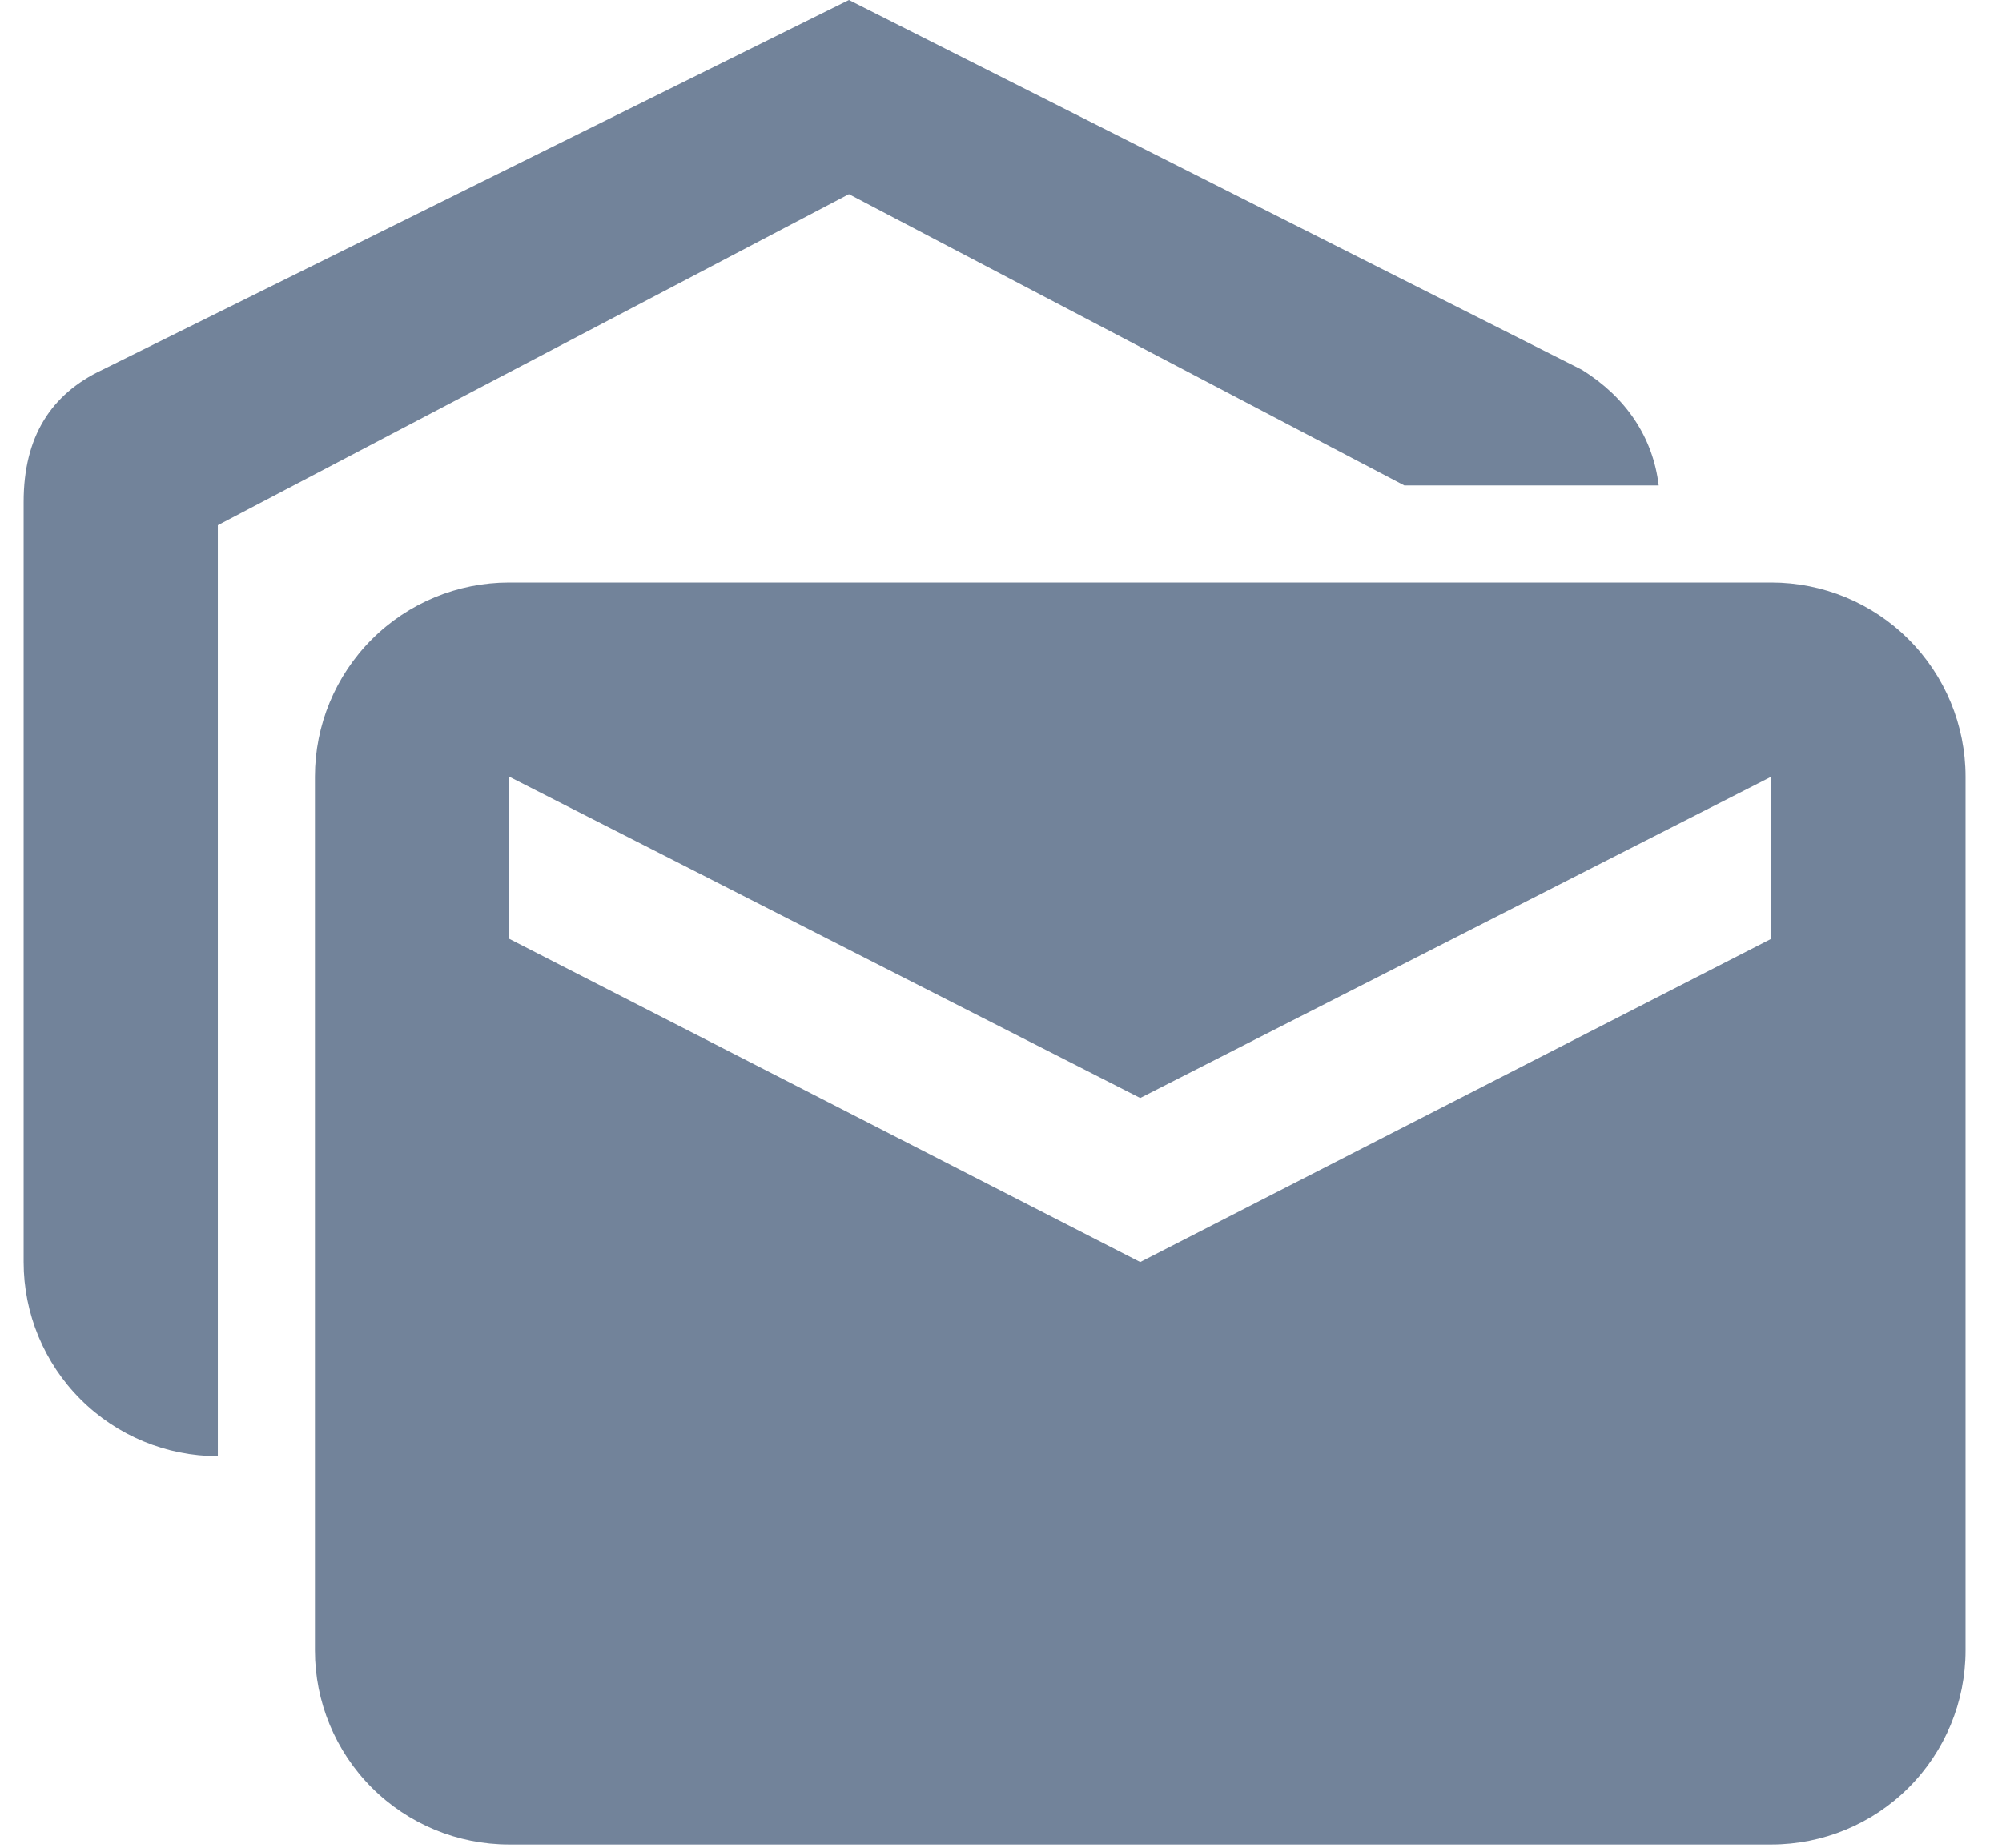
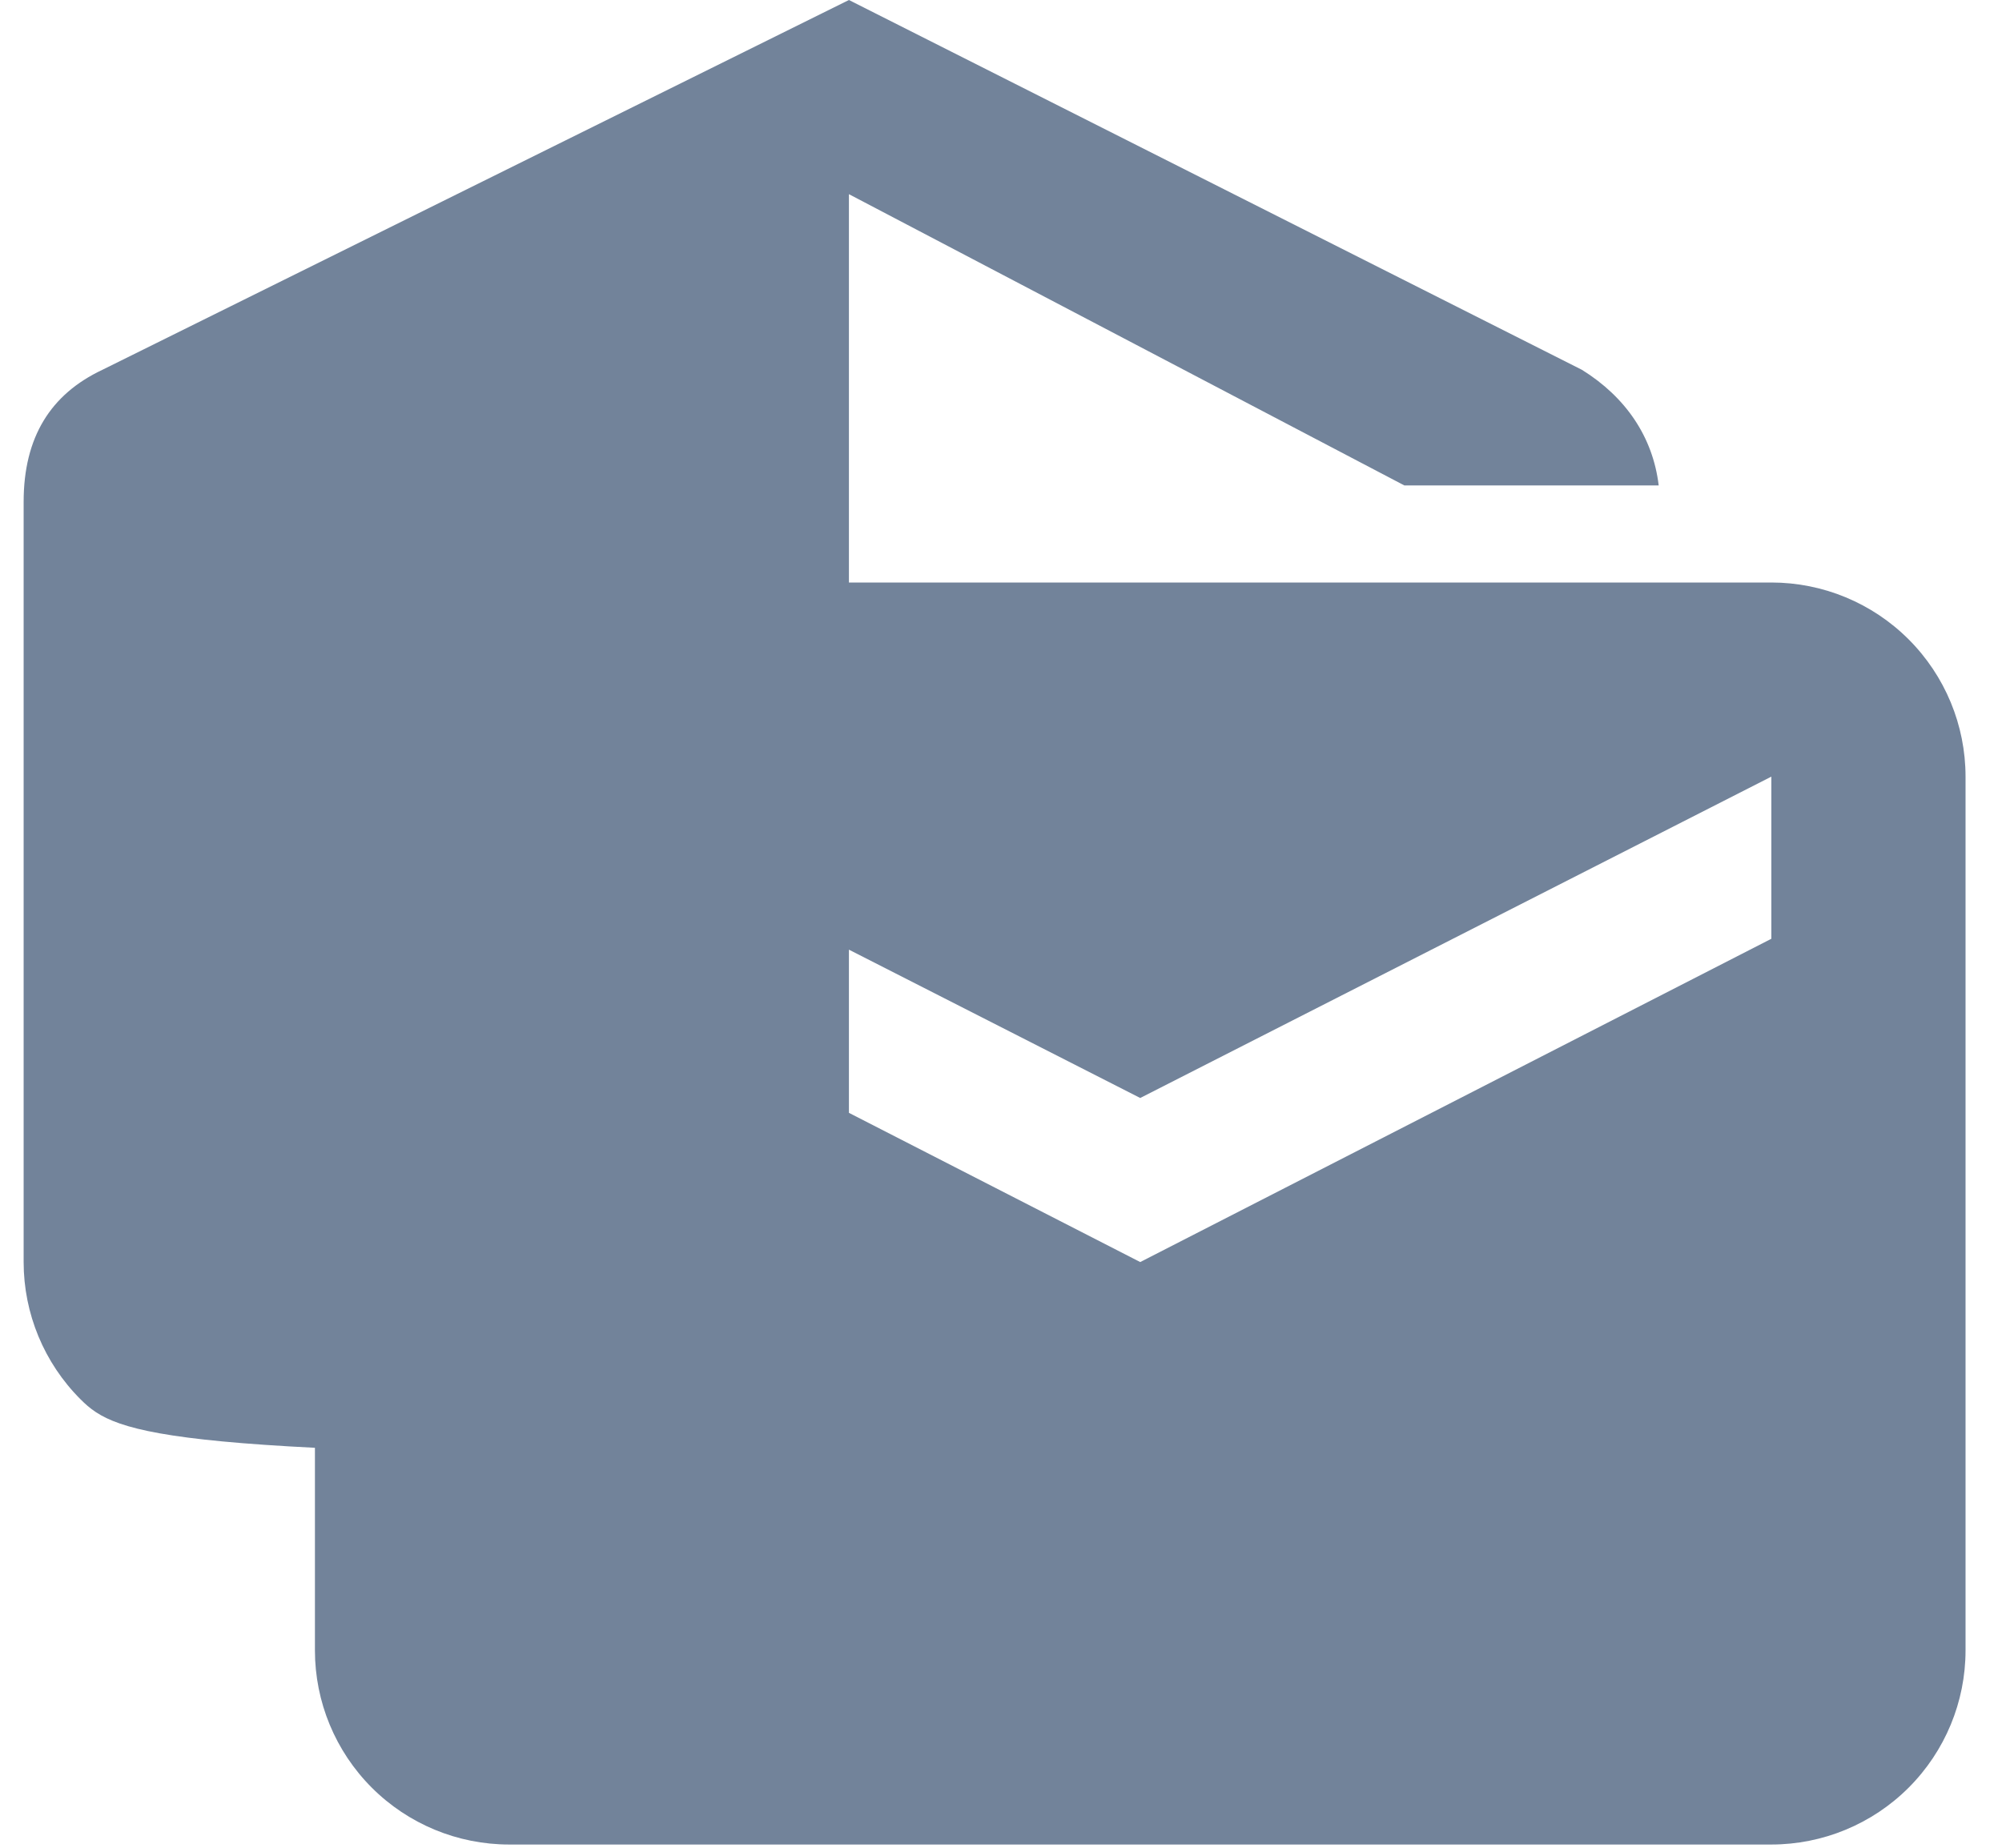
<svg xmlns="http://www.w3.org/2000/svg" width="52" height="48" viewBox="0 0 52 48" fill="none">
-   <path d="M43.083 12.61H36.476L22.05 5.044L5.658 13.643V37.829C4.32 37.829 3.037 37.297 2.092 36.351C1.146 35.406 0.614 34.123 0.614 32.785V13.038C0.614 11.349 1.32 10.239 2.657 9.608L22.05 0L41.091 9.608C42.226 10.315 42.932 11.349 43.083 12.61ZM13.224 15.132H46.009C47.346 15.132 48.629 15.663 49.575 16.609C50.521 17.555 51.053 18.838 51.053 20.175V42.873C51.053 44.21 50.521 45.493 49.575 46.439C48.629 47.385 47.346 47.916 46.009 47.916H13.224C11.886 47.916 10.603 47.385 9.657 46.439C8.711 45.493 8.18 44.21 8.18 42.873V20.175C8.18 18.838 8.711 17.555 9.657 16.609C10.603 15.663 11.886 15.132 13.224 15.132ZM46.009 24.387V20.175L29.616 28.523L13.224 20.175V24.387L29.616 32.785L46.009 24.387Z" fill="#72839A" />
+   <path d="M43.083 12.61H36.476L22.05 5.044V37.829C4.32 37.829 3.037 37.297 2.092 36.351C1.146 35.406 0.614 34.123 0.614 32.785V13.038C0.614 11.349 1.32 10.239 2.657 9.608L22.05 0L41.091 9.608C42.226 10.315 42.932 11.349 43.083 12.61ZM13.224 15.132H46.009C47.346 15.132 48.629 15.663 49.575 16.609C50.521 17.555 51.053 18.838 51.053 20.175V42.873C51.053 44.21 50.521 45.493 49.575 46.439C48.629 47.385 47.346 47.916 46.009 47.916H13.224C11.886 47.916 10.603 47.385 9.657 46.439C8.711 45.493 8.18 44.21 8.18 42.873V20.175C8.18 18.838 8.711 17.555 9.657 16.609C10.603 15.663 11.886 15.132 13.224 15.132ZM46.009 24.387V20.175L29.616 28.523L13.224 20.175V24.387L29.616 32.785L46.009 24.387Z" fill="#72839A" />
</svg>